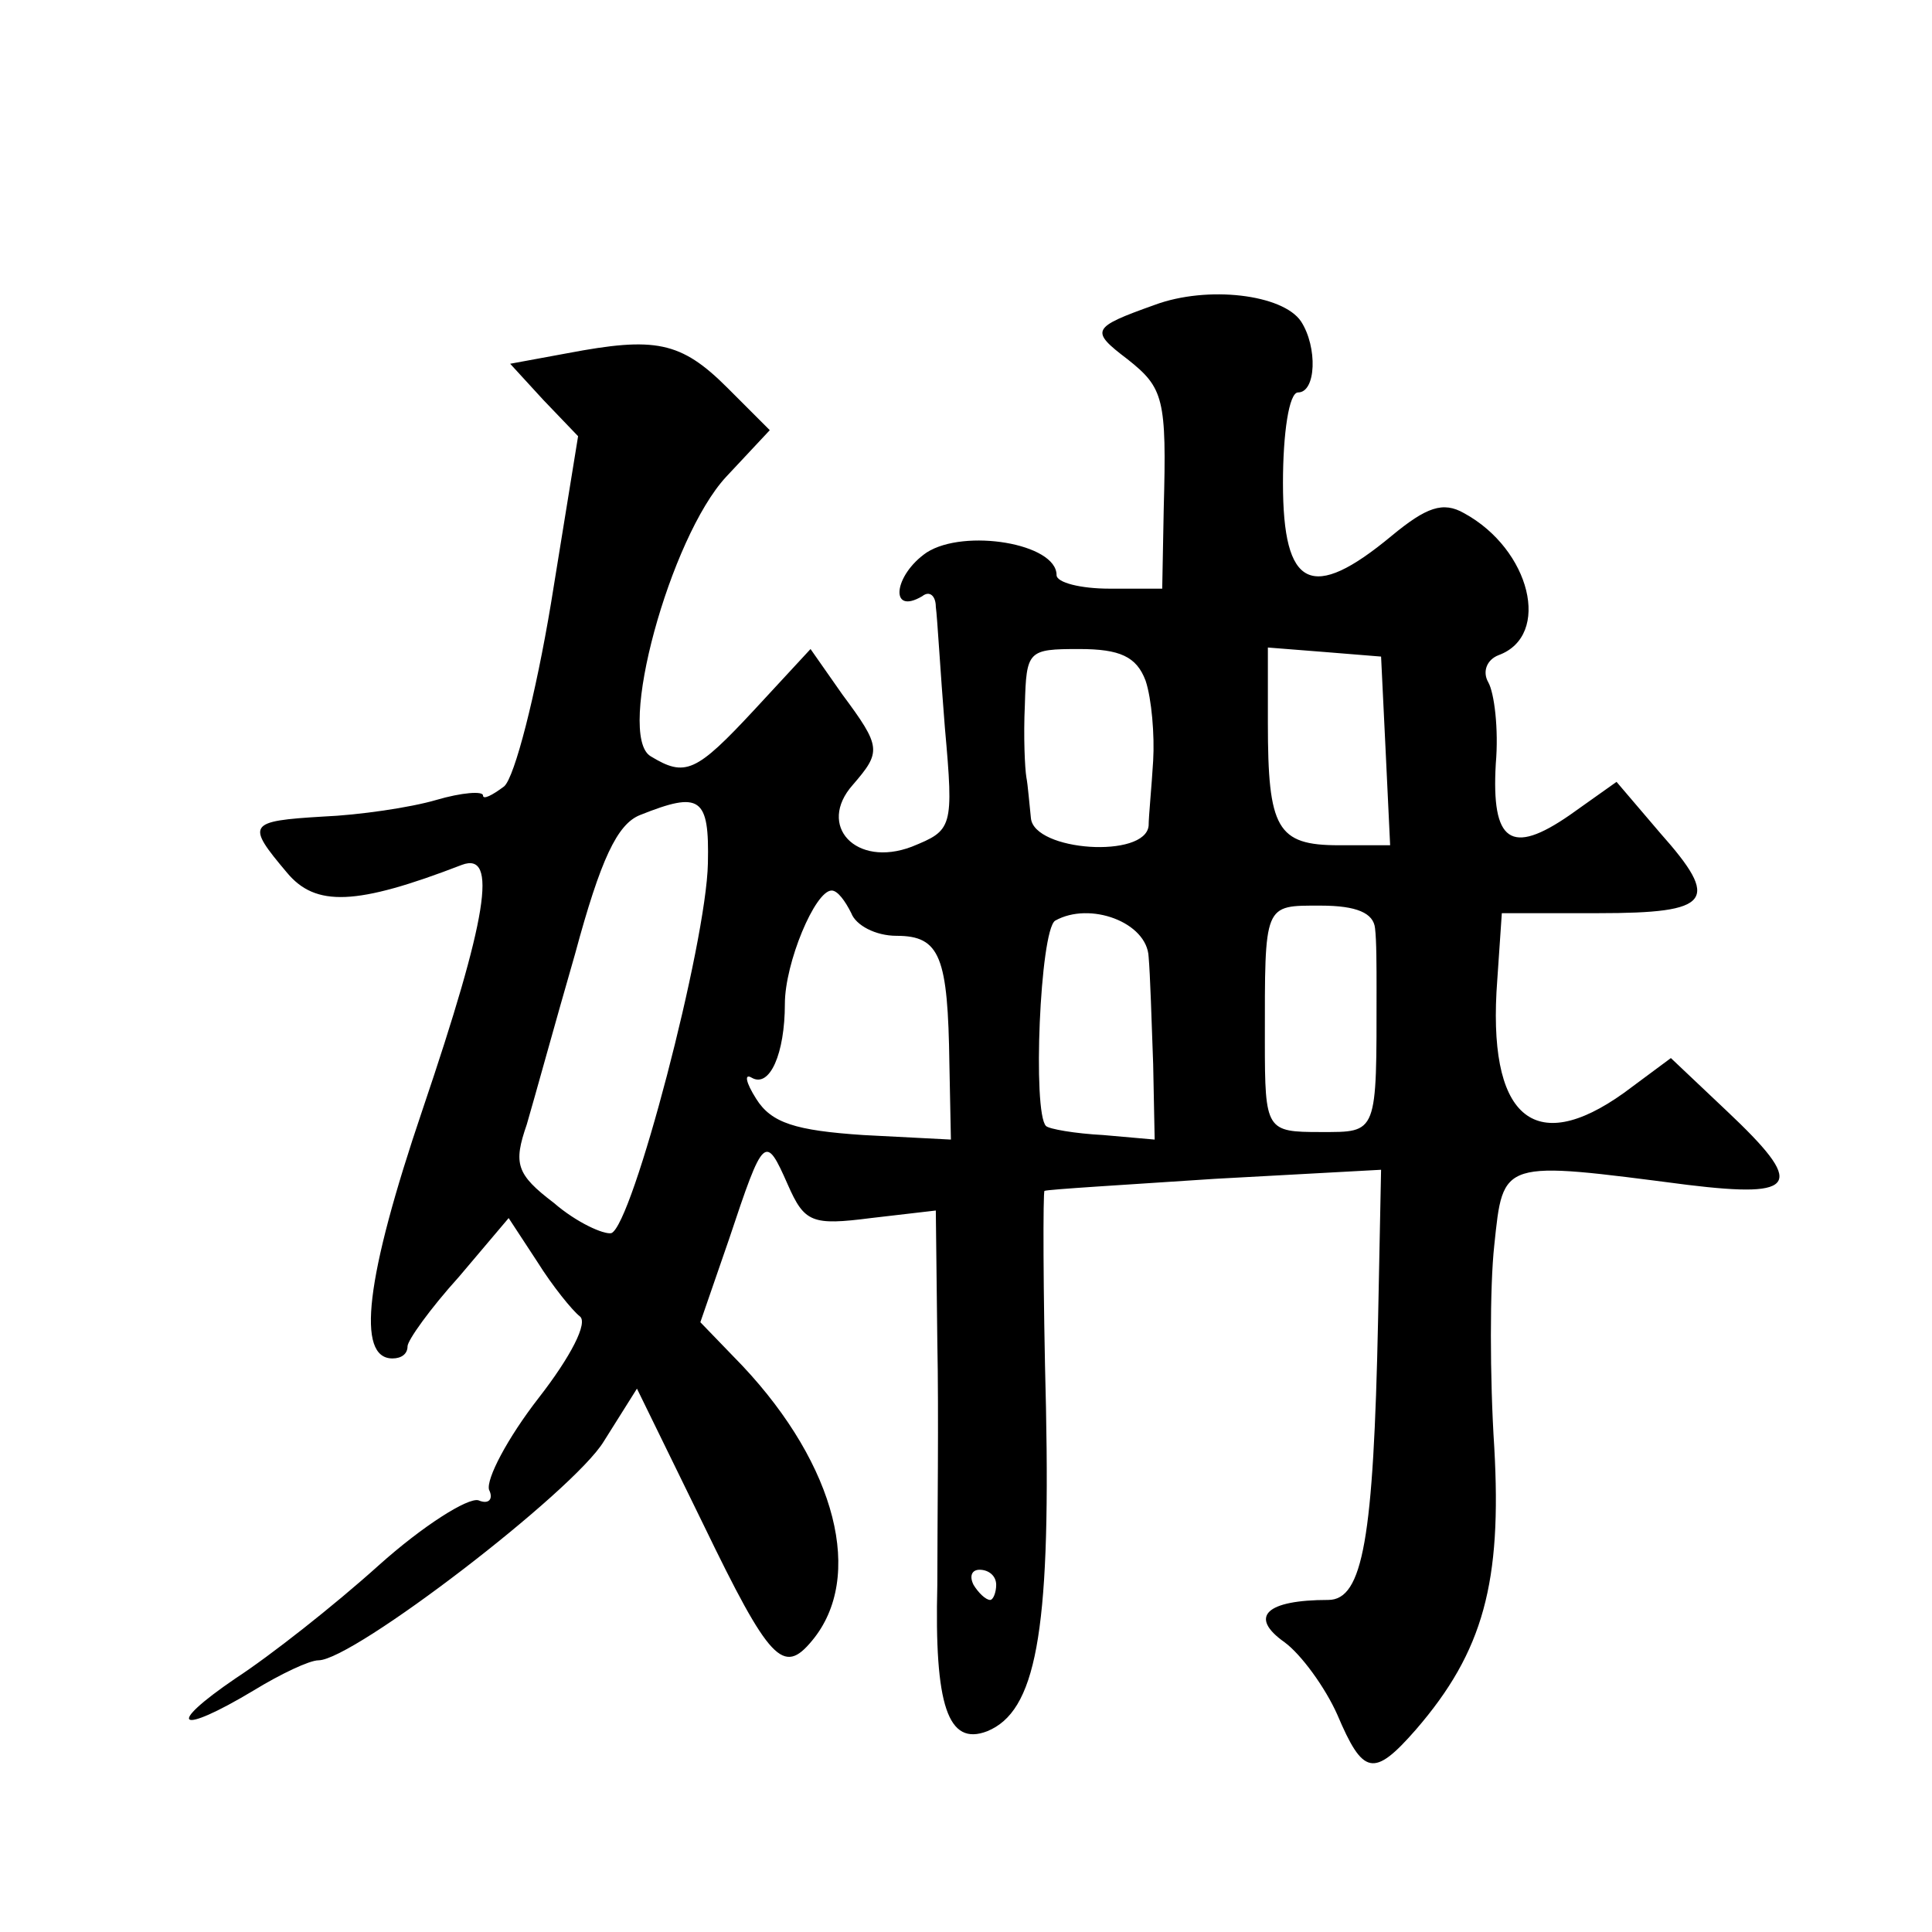
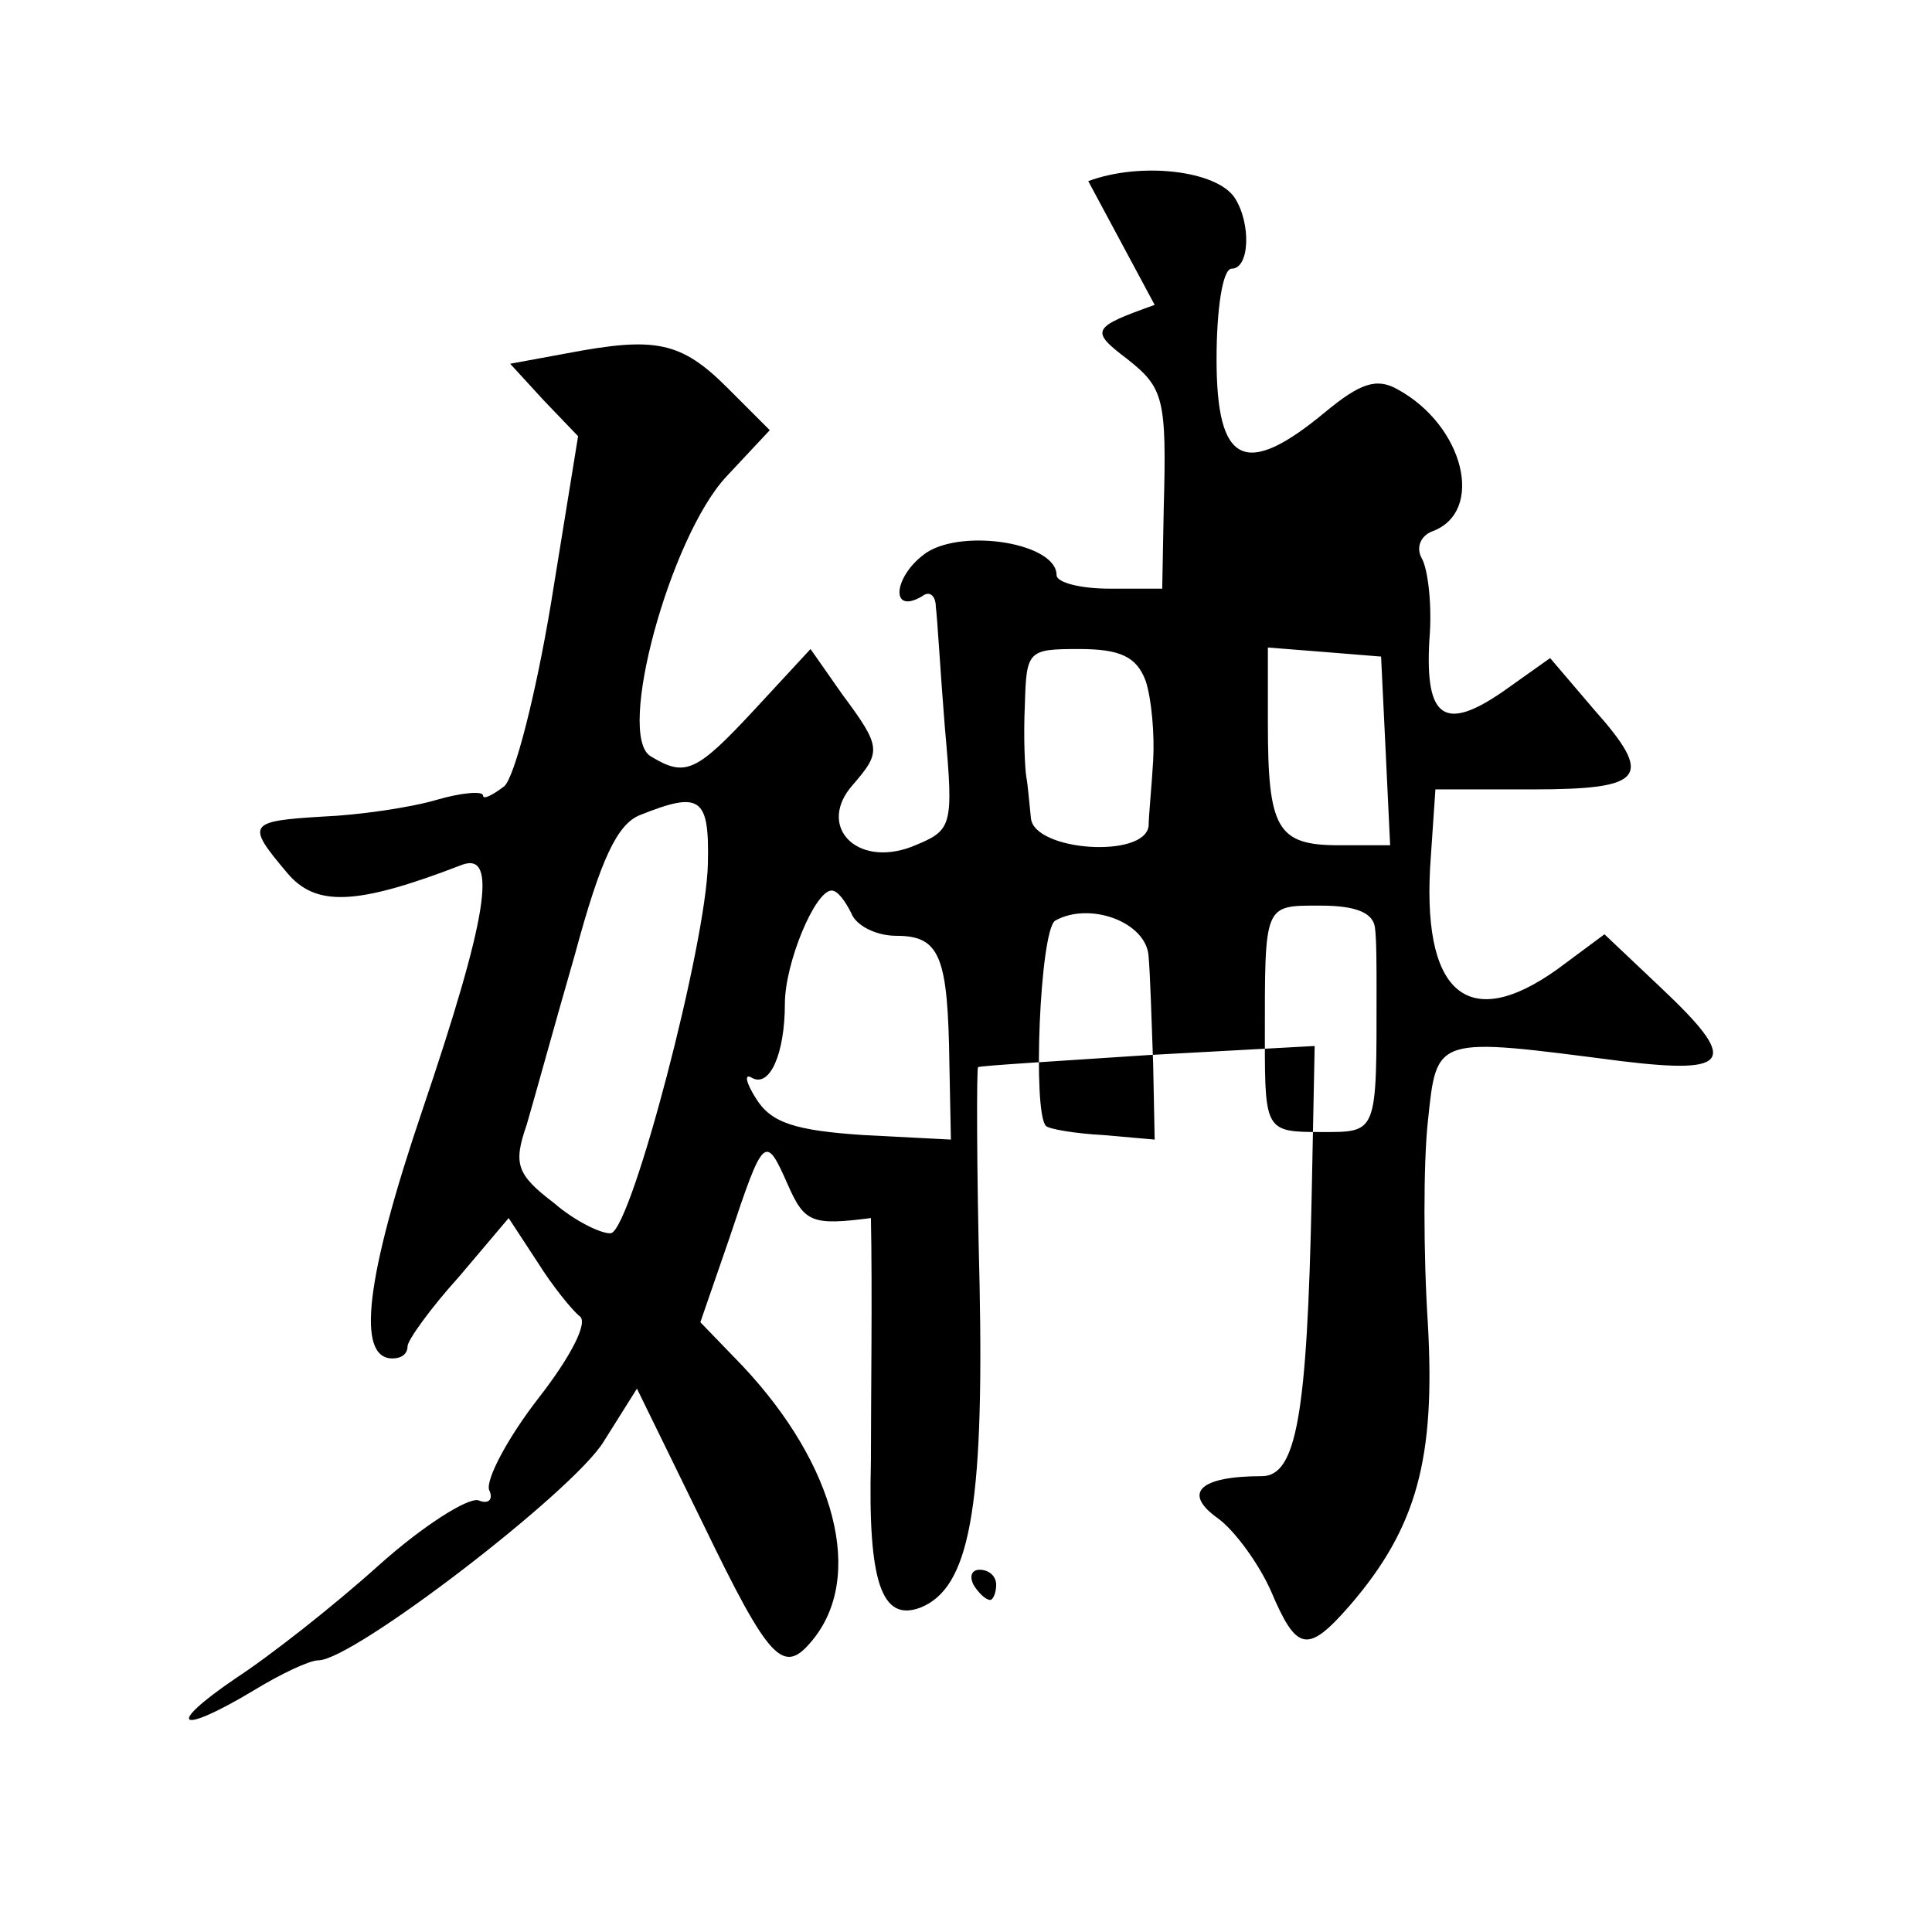
<svg xmlns="http://www.w3.org/2000/svg" version="1.0" width="128pt" height="128pt" viewBox="0 0 128 128" preserveAspectRatio="xMidYMid meet">
  <g transform="translate(0,128) scale(0.1,-0.1)" fill="#0" stroke="none">
-     <path d="M765 1078 c-42 -15 -43 -17 -18 -36 24 -19 26 -26 24 -99 l-1 -53 -35 0 c-19 0 -35 4 -35 9 0 21 -61 31 -86 15 -22 -15 -25 -42 -3 -29 5 4 9 0 9 -7 1 -7 3 -43 6 -80 6 -67 5 -68 -22 -79 -37 -14 -63 14 -39 41 19 22 19 25 -7 60 l-21 30 -37 -40 c-39 -42 -46 -45 -69 -31 -23 14 13 145 50 185 l29 31 -28 28 c-31 31 -48 34 -106 23 l-38 -7 22 -24 23 -24 -18 -111 c-10 -60 -24 -115 -31 -121 -8 -6 -14 -9 -14 -6 0 3 -14 2 -31 -3 -17 -5 -51 -10 -75 -11 -50 -3 -51 -5 -24 -37 19 -23 46 -22 116 5 24 9 17 -35 -26 -162 -38 -112 -44 -165 -20 -165 6 0 10 3 10 8 0 4 15 25 34 46 l33 39 19 -29 c10 -16 23 -32 28 -36 6 -4 -6 -27 -27 -54 -21 -27 -35 -54 -33 -61 3 -6 0 -10 -7 -7 -7 2 -37 -17 -66 -43 -30 -27 -72 -60 -95 -75 -47 -32 -38 -38 12 -8 18 11 37 20 43 20 23 0 169 112 189 145 l22 35 44 -90 c44 -91 53 -100 72 -77 35 42 16 116 -46 182 l-28 29 19 55 c23 69 24 70 39 36 11 -25 16 -27 55 -22 l43 5 1 -87 c1 -47 0 -120 0 -161 -2 -80 7 -107 33 -97 32 13 42 64 39 214 -2 78 -2 144 -1 144 2 1 53 4 113 8 l110 6 -2 -100 c-3 -144 -10 -185 -33 -185 -41 0 -53 -11 -29 -28 11 -8 27 -30 35 -48 17 -40 24 -42 52 -10 45 52 57 98 52 187 -3 46 -3 107 0 134 6 57 4 56 128 40 74 -9 78 0 26 49 l-37 35 -31 -23 c-60 -43 -91 -16 -84 75 l3 44 64 0 c75 0 81 8 41 53 l-29 34 -31 -22 c-39 -27 -52 -18 -49 34 2 23 -1 47 -5 54 -4 7 -1 15 7 18 35 13 21 70 -23 94 -14 8 -25 4 -48 -15 -53 -44 -72 -35 -72 35 0 33 4 60 10 60 12 0 13 30 2 47 -12 18 -62 24 -97 11z m-6 -249 c4 -12 6 -36 5 -53 -1 -17 -3 -37 -3 -43 -2 -22 -76 -17 -78 5 -1 9 -2 22 -3 27 -1 6 -2 27 -1 48 1 36 2 37 36 37 27 0 38 -5 44 -21z m159 -46 l3 -63 -34 0 c-41 0 -47 11 -47 81 l0 50 38 -3 37 -3 3 -62z m-449 -75 c-1 -53 -50 -240 -64 -245 -5 -1 -23 7 -38 20 -25 19 -27 26 -18 52 5 17 19 68 32 113 17 63 28 86 43 92 40 16 46 12 45 -32z m95 -33 c3 -8 16 -15 30 -15 29 0 34 -14 35 -85 l1 -50 -58 3 c-45 3 -61 8 -71 24 -7 11 -8 17 -3 14 12 -7 22 16 22 49 0 27 20 75 31 75 4 0 9 -7 13 -15z m197 -29 c1 -11 2 -43 3 -71 l1 -50 -34 3 c-19 1 -36 4 -38 6 -9 9 -4 129 6 136 23 13 61 -1 62 -24z m150 19 c1 -8 1 -26 1 -40 0 -97 1 -95 -37 -95 -36 0 -37 1 -37 60 0 92 -1 90 37 90 24 0 35 -5 36 -15z m-251 -435 c0 -5 -2 -10 -4 -10 -3 0 -8 5 -11 10 -3 6 -1 10 4 10 6 0 11 -4 11 -10z" />
+     <path d="M765 1078 c-42 -15 -43 -17 -18 -36 24 -19 26 -26 24 -99 l-1 -53 -35 0 c-19 0 -35 4 -35 9 0 21 -61 31 -86 15 -22 -15 -25 -42 -3 -29 5 4 9 0 9 -7 1 -7 3 -43 6 -80 6 -67 5 -68 -22 -79 -37 -14 -63 14 -39 41 19 22 19 25 -7 60 l-21 30 -37 -40 c-39 -42 -46 -45 -69 -31 -23 14 13 145 50 185 l29 31 -28 28 c-31 31 -48 34 -106 23 l-38 -7 22 -24 23 -24 -18 -111 c-10 -60 -24 -115 -31 -121 -8 -6 -14 -9 -14 -6 0 3 -14 2 -31 -3 -17 -5 -51 -10 -75 -11 -50 -3 -51 -5 -24 -37 19 -23 46 -22 116 5 24 9 17 -35 -26 -162 -38 -112 -44 -165 -20 -165 6 0 10 3 10 8 0 4 15 25 34 46 l33 39 19 -29 c10 -16 23 -32 28 -36 6 -4 -6 -27 -27 -54 -21 -27 -35 -54 -33 -61 3 -6 0 -10 -7 -7 -7 2 -37 -17 -66 -43 -30 -27 -72 -60 -95 -75 -47 -32 -38 -38 12 -8 18 11 37 20 43 20 23 0 169 112 189 145 l22 35 44 -90 c44 -91 53 -100 72 -77 35 42 16 116 -46 182 l-28 29 19 55 c23 69 24 70 39 36 11 -25 16 -27 55 -22 c1 -47 0 -120 0 -161 -2 -80 7 -107 33 -97 32 13 42 64 39 214 -2 78 -2 144 -1 144 2 1 53 4 113 8 l110 6 -2 -100 c-3 -144 -10 -185 -33 -185 -41 0 -53 -11 -29 -28 11 -8 27 -30 35 -48 17 -40 24 -42 52 -10 45 52 57 98 52 187 -3 46 -3 107 0 134 6 57 4 56 128 40 74 -9 78 0 26 49 l-37 35 -31 -23 c-60 -43 -91 -16 -84 75 l3 44 64 0 c75 0 81 8 41 53 l-29 34 -31 -22 c-39 -27 -52 -18 -49 34 2 23 -1 47 -5 54 -4 7 -1 15 7 18 35 13 21 70 -23 94 -14 8 -25 4 -48 -15 -53 -44 -72 -35 -72 35 0 33 4 60 10 60 12 0 13 30 2 47 -12 18 -62 24 -97 11z m-6 -249 c4 -12 6 -36 5 -53 -1 -17 -3 -37 -3 -43 -2 -22 -76 -17 -78 5 -1 9 -2 22 -3 27 -1 6 -2 27 -1 48 1 36 2 37 36 37 27 0 38 -5 44 -21z m159 -46 l3 -63 -34 0 c-41 0 -47 11 -47 81 l0 50 38 -3 37 -3 3 -62z m-449 -75 c-1 -53 -50 -240 -64 -245 -5 -1 -23 7 -38 20 -25 19 -27 26 -18 52 5 17 19 68 32 113 17 63 28 86 43 92 40 16 46 12 45 -32z m95 -33 c3 -8 16 -15 30 -15 29 0 34 -14 35 -85 l1 -50 -58 3 c-45 3 -61 8 -71 24 -7 11 -8 17 -3 14 12 -7 22 16 22 49 0 27 20 75 31 75 4 0 9 -7 13 -15z m197 -29 c1 -11 2 -43 3 -71 l1 -50 -34 3 c-19 1 -36 4 -38 6 -9 9 -4 129 6 136 23 13 61 -1 62 -24z m150 19 c1 -8 1 -26 1 -40 0 -97 1 -95 -37 -95 -36 0 -37 1 -37 60 0 92 -1 90 37 90 24 0 35 -5 36 -15z m-251 -435 c0 -5 -2 -10 -4 -10 -3 0 -8 5 -11 10 -3 6 -1 10 4 10 6 0 11 -4 11 -10z" />
  </g>
</svg>